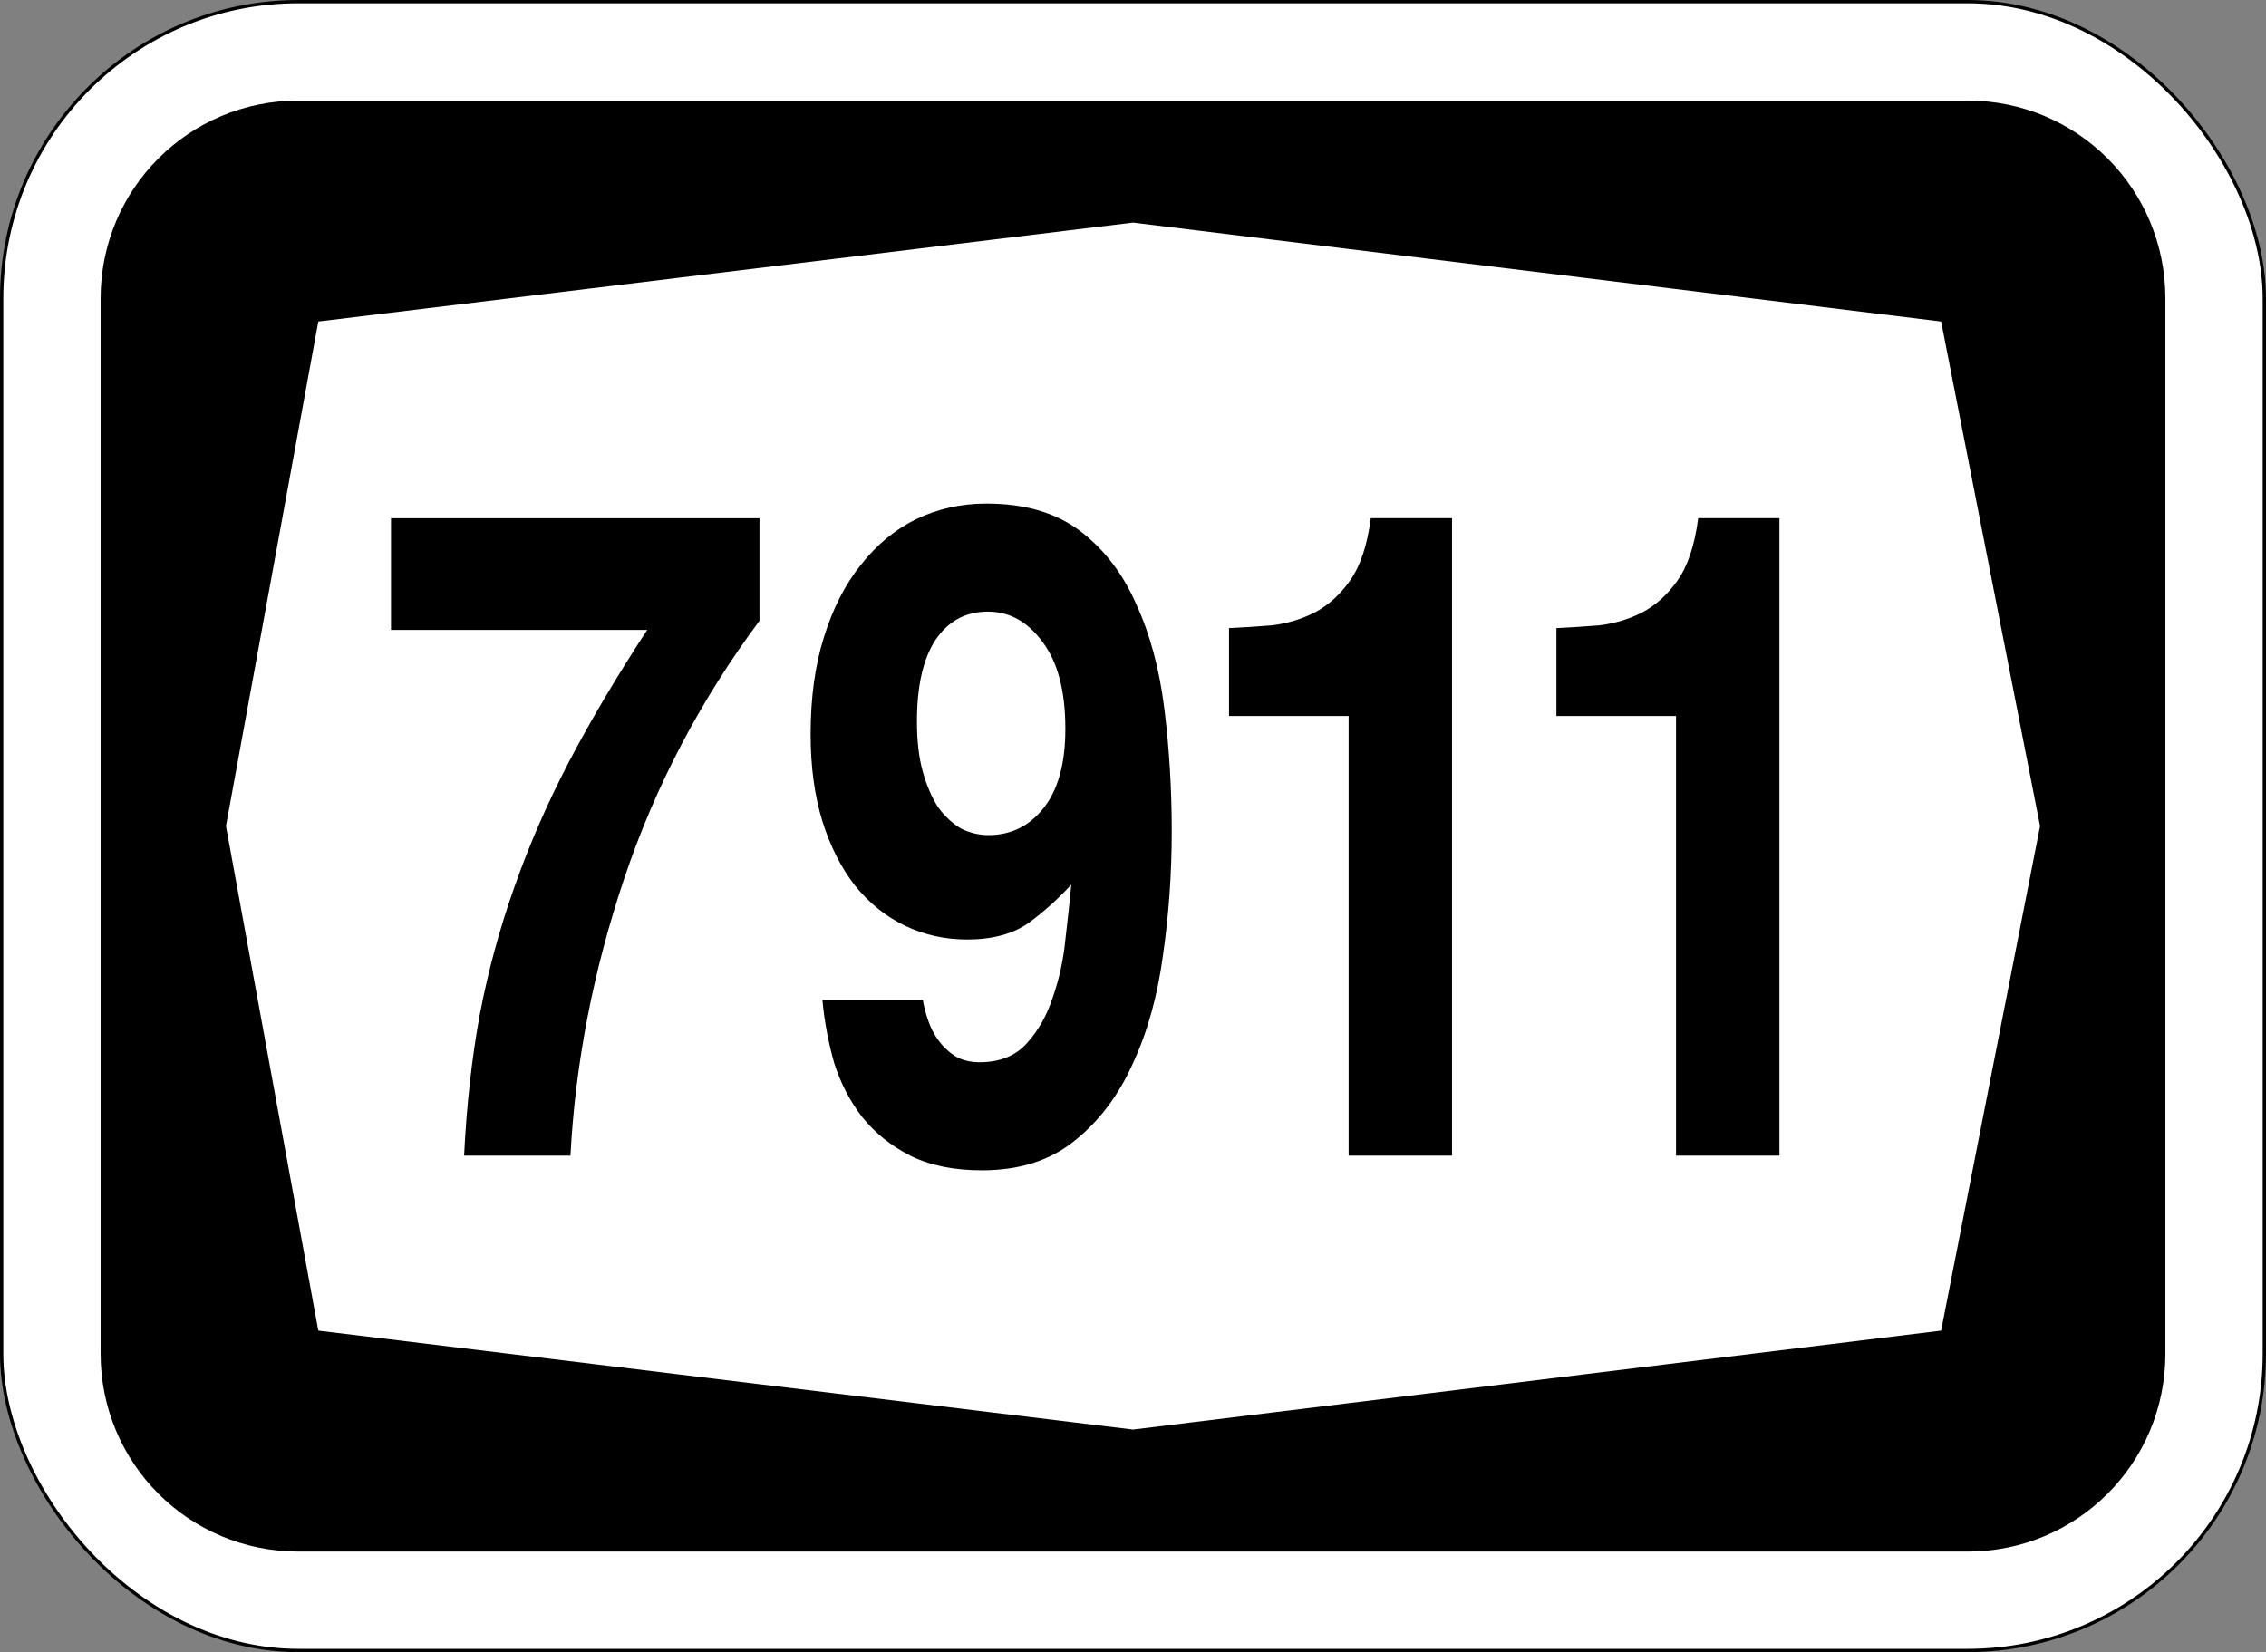
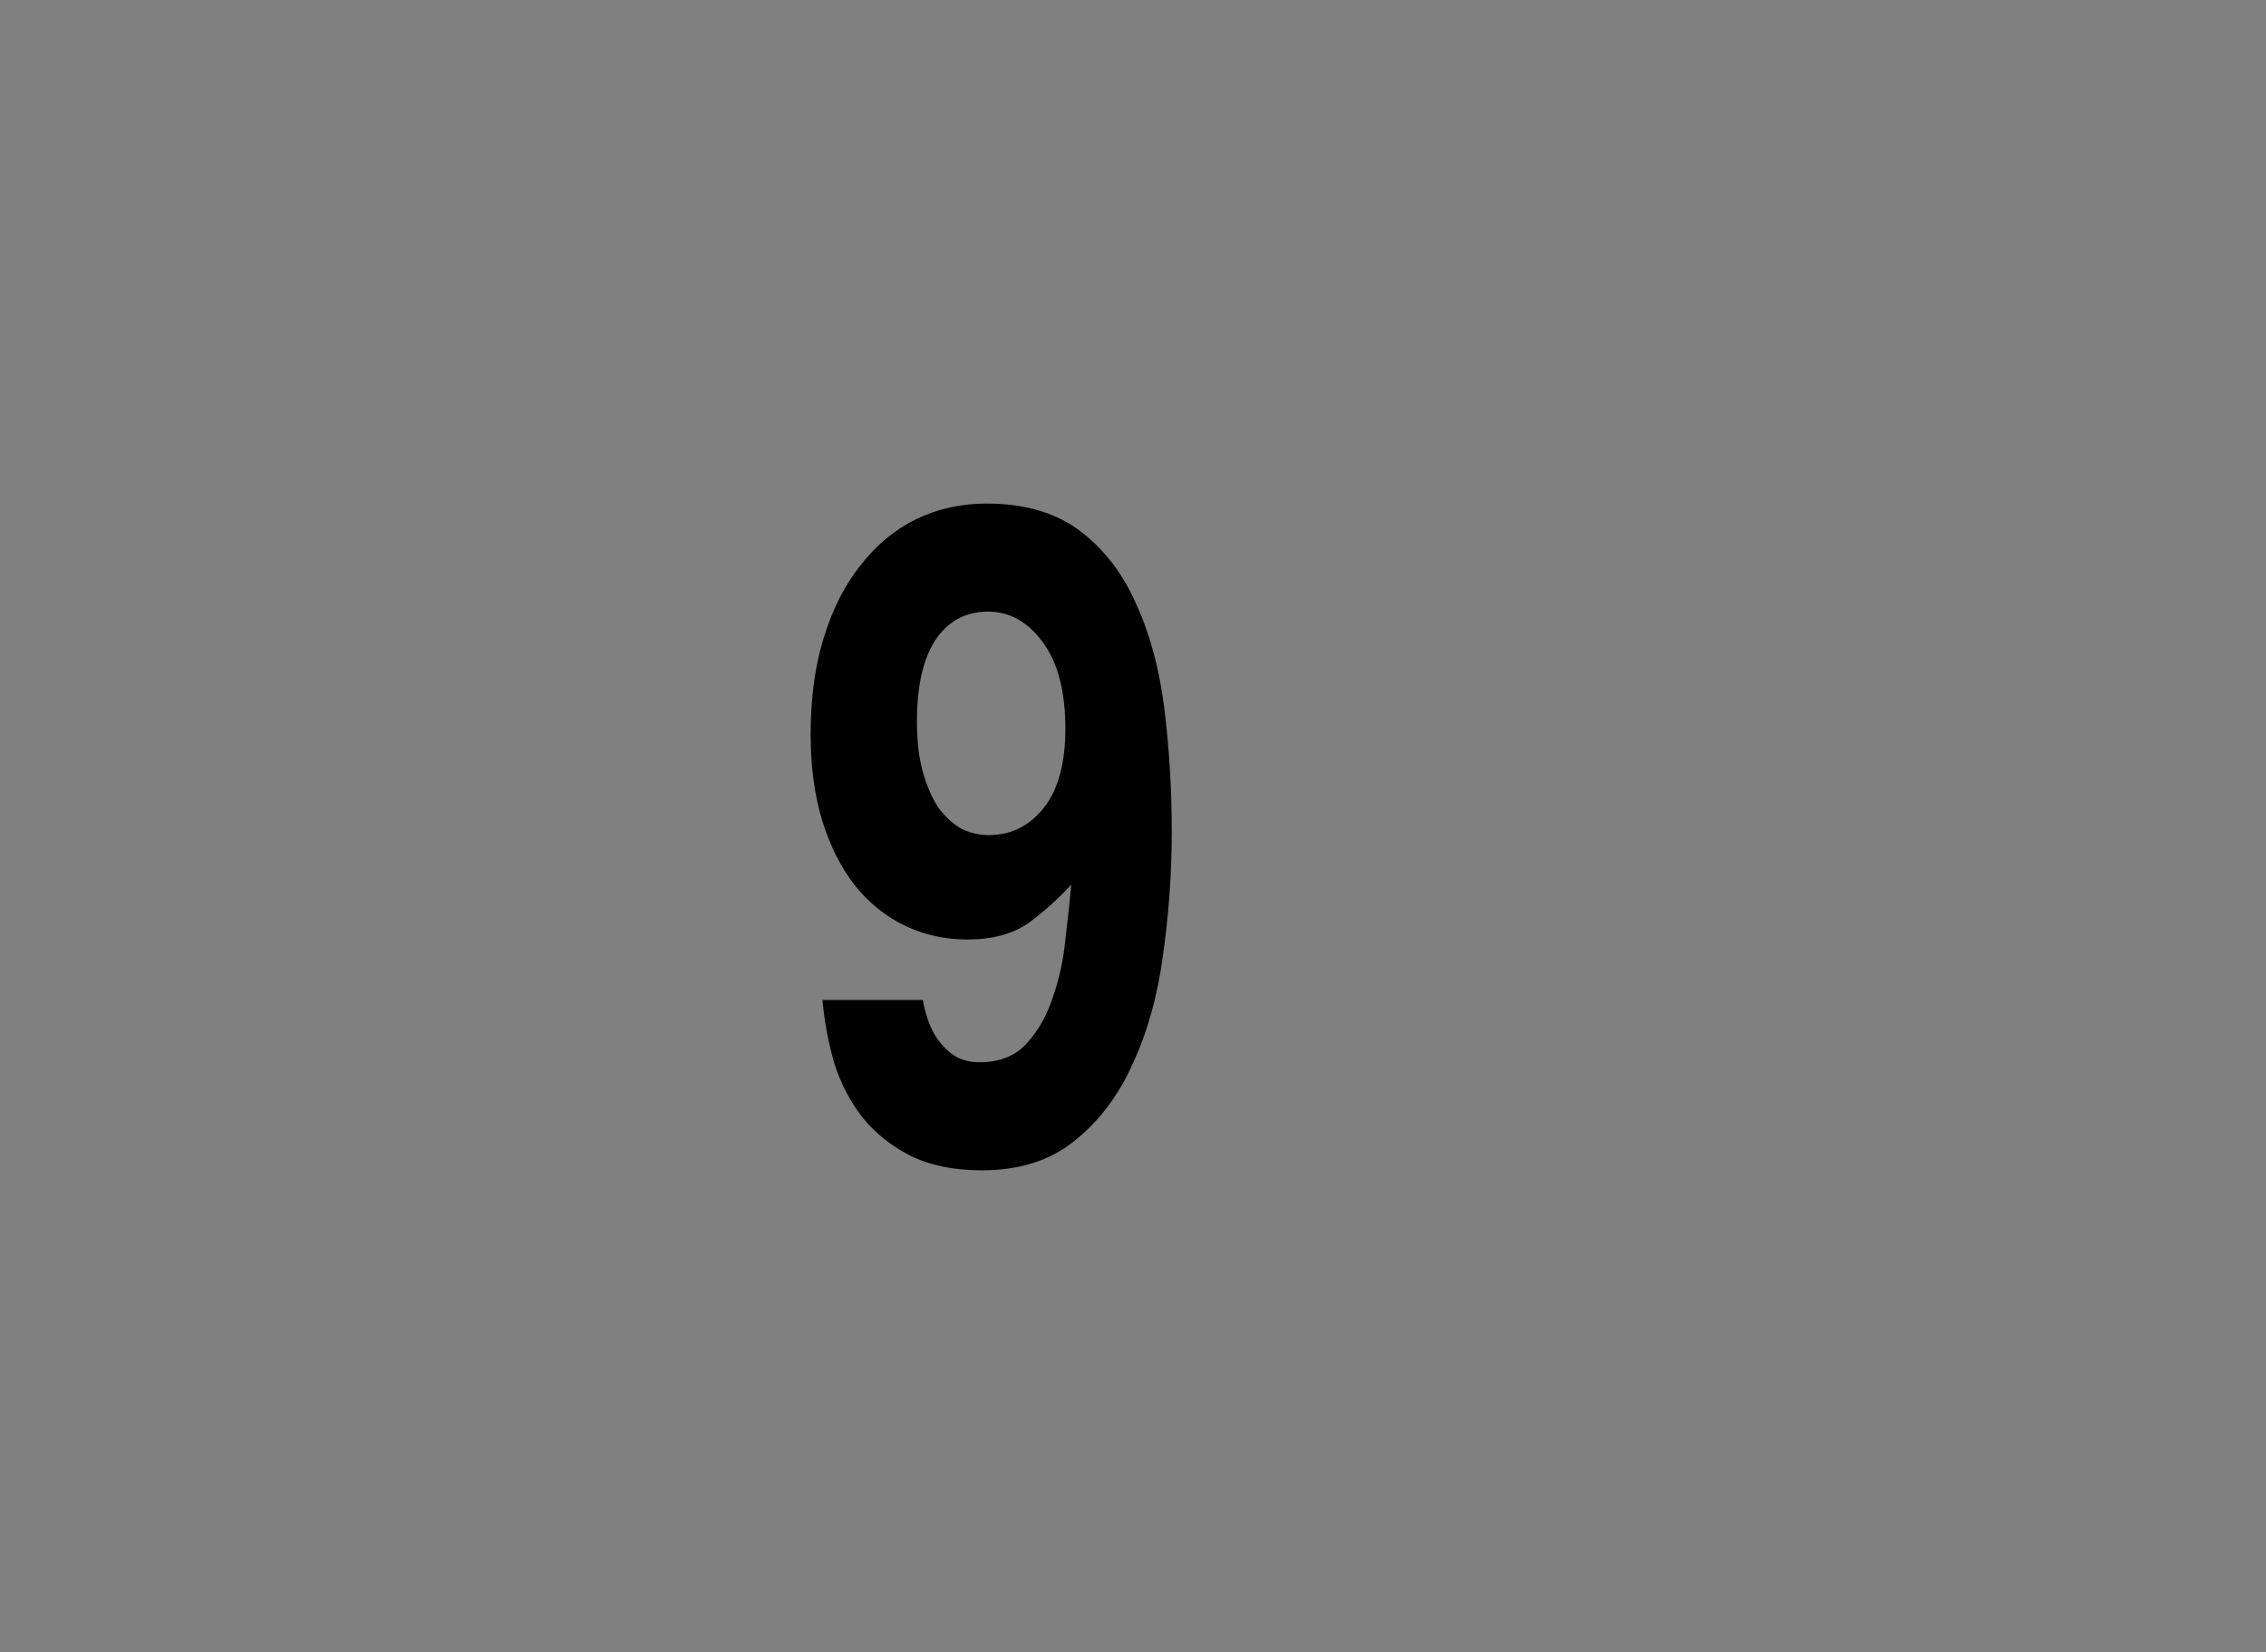
<svg xmlns="http://www.w3.org/2000/svg" id="svg6542" version="1.1" viewBox="0 0 181.769 132.556" height="501" width="687">
  <rect x="0" y="0" width="181.769" height="132.556" fill="#808080" stroke="none" />
  <defs id="defs6536" />
-   <rect style="opacity:1;fill:#ffffff;fill-opacity:1;fill-rule:nonzero;stroke:#000000;stroke-width:0.265;stroke-linejoin:miter;stroke-miterlimit:4;stroke-dasharray:none;stroke-opacity:1" id="rect7087" width="181.504" height="132.292" x="0.132" y="0.132" rx="23.812" ry="23.812" />
-   <path style="opacity:1;fill:#000000;fill-opacity:1;fill-rule:nonzero;stroke:none;stroke-width:0.132;stroke-linejoin:miter;stroke-miterlimit:4;stroke-dasharray:none;stroke-opacity:1" d="m 23.945,8.07 c -8.795,0 -15.875,7.08 -15.875,15.875 v 84.667 c 0,8.795 7.08,15.875 15.875,15.875 H 157.824 c 8.795,0 15.875,-7.08 15.875,-15.875 V 23.945 c 0,-8.795 -7.08,-15.875 -15.875,-15.875 z m 66.94,9.79 64.823,7.938 7.938,40.481 -7.938,40.481 -64.823,7.938 -65.352,-7.938 -7.408,-40.481 7.408,-40.481 z" id="rect7162" />
  <g id="text2976" style="font-style:normal;font-variant:normal;font-weight:normal;font-stretch:normal;font-size:65.965px;line-height:125%;font-family:Triumvirate;-inkscape-font-specification:Triumvirate;text-align:center;letter-spacing:0px;word-spacing:0px;writing-mode:lr-tb;text-anchor:middle;fill:#000000;fill-opacity:1;stroke:none;stroke-width:0.265px;stroke-linecap:butt;stroke-linejoin:miter;stroke-opacity:1" transform="scale(0.898,1.114)" aria-label="7911">
-     <path id="path10568" style="font-style:normal;font-variant:normal;font-weight:normal;font-stretch:normal;font-family:Triumvirate;-inkscape-font-specification:Triumvirate;stroke-width:0.265px" d="m 41.457,83.234 q 0.33,-5.409 1.385,-10.093 1.121,-4.749 3.1,-9.235 1.979,-4.552 4.881,-9.037 2.968,-4.552 6.992,-9.499 H 34.927 v -8.048 h 32.916 v 7.388 q -7.916,8.575 -12.072,18.536 -4.156,9.961 -4.815,19.987 z" />
    <path id="path10570" style="font-style:normal;font-variant:normal;font-weight:normal;font-stretch:normal;font-family:Triumvirate;-inkscape-font-specification:Triumvirate;stroke-width:0.265px" d="m 81.908,51.967 q 0,2.111 0.528,3.628 0.528,1.517 1.385,2.573 0.924,0.989 2.045,1.517 1.187,0.462 2.441,0.462 2.968,0 4.881,-1.913 1.979,-1.979 1.979,-5.739 0,-4.09 -2.045,-6.267 -1.979,-2.177 -4.881,-2.177 -2.968,0 -4.684,2.045 -1.649,2.045 -1.649,5.871 z m 0.528,20.053 q 0.132,0.66 0.462,1.451 0.33,0.792 0.924,1.451 0.594,0.66 1.451,1.121 0.924,0.462 2.243,0.462 2.639,0 4.156,-1.319 1.583,-1.385 2.375,-3.364 0.858,-1.979 1.121,-4.156 0.33,-2.243 0.528,-3.958 -1.715,1.517 -3.826,2.771 -2.111,1.187 -5.475,1.187 -2.968,0 -5.541,-0.989 -2.573,-0.989 -4.486,-2.902 -1.847,-1.913 -2.902,-4.618 -1.055,-2.771 -1.055,-6.267 0,-3.958 1.187,-6.992 1.187,-3.1 3.298,-5.211 2.111,-2.177 4.947,-3.298 2.902,-1.121 6.267,-1.121 5.145,0 8.378,1.979 3.232,1.979 5.013,5.277 1.847,3.232 2.507,7.52 0.66,4.288 0.66,8.839 0,4.552 -0.792,8.971 -0.726,4.354 -2.705,7.784 -1.913,3.43 -5.211,5.541 -3.232,2.111 -8.246,2.111 -3.76,0 -6.399,-1.055 -2.573,-1.055 -4.288,-2.771 -1.649,-1.715 -2.507,-3.892 -0.792,-2.243 -1.055,-4.552 z" />
-     <path id="path10572" style="font-style:normal;font-variant:normal;font-weight:normal;font-stretch:normal;font-family:Triumvirate;-inkscape-font-specification:Triumvirate;stroke-width:0.265px" d="m 120.47,51.571 h -10.686 v -6.333 q 1.781,-0.066 3.826,-0.198 2.045,-0.198 3.826,-0.924 1.847,-0.792 3.166,-2.309 1.385,-1.583 1.847,-4.486 h 7.256 v 45.912 h -9.235 z" />
-     <path id="path10574" style="font-style:normal;font-variant:normal;font-weight:normal;font-stretch:normal;font-family:Triumvirate;-inkscape-font-specification:Triumvirate;stroke-width:0.265px" d="m 149.716,51.571 h -10.686 v -6.333 q 1.781,-0.066 3.826,-0.198 2.045,-0.198 3.826,-0.924 1.847,-0.792 3.166,-2.309 1.385,-1.583 1.847,-4.486 h 7.256 v 45.912 h -9.235 z" />
  </g>
</svg>